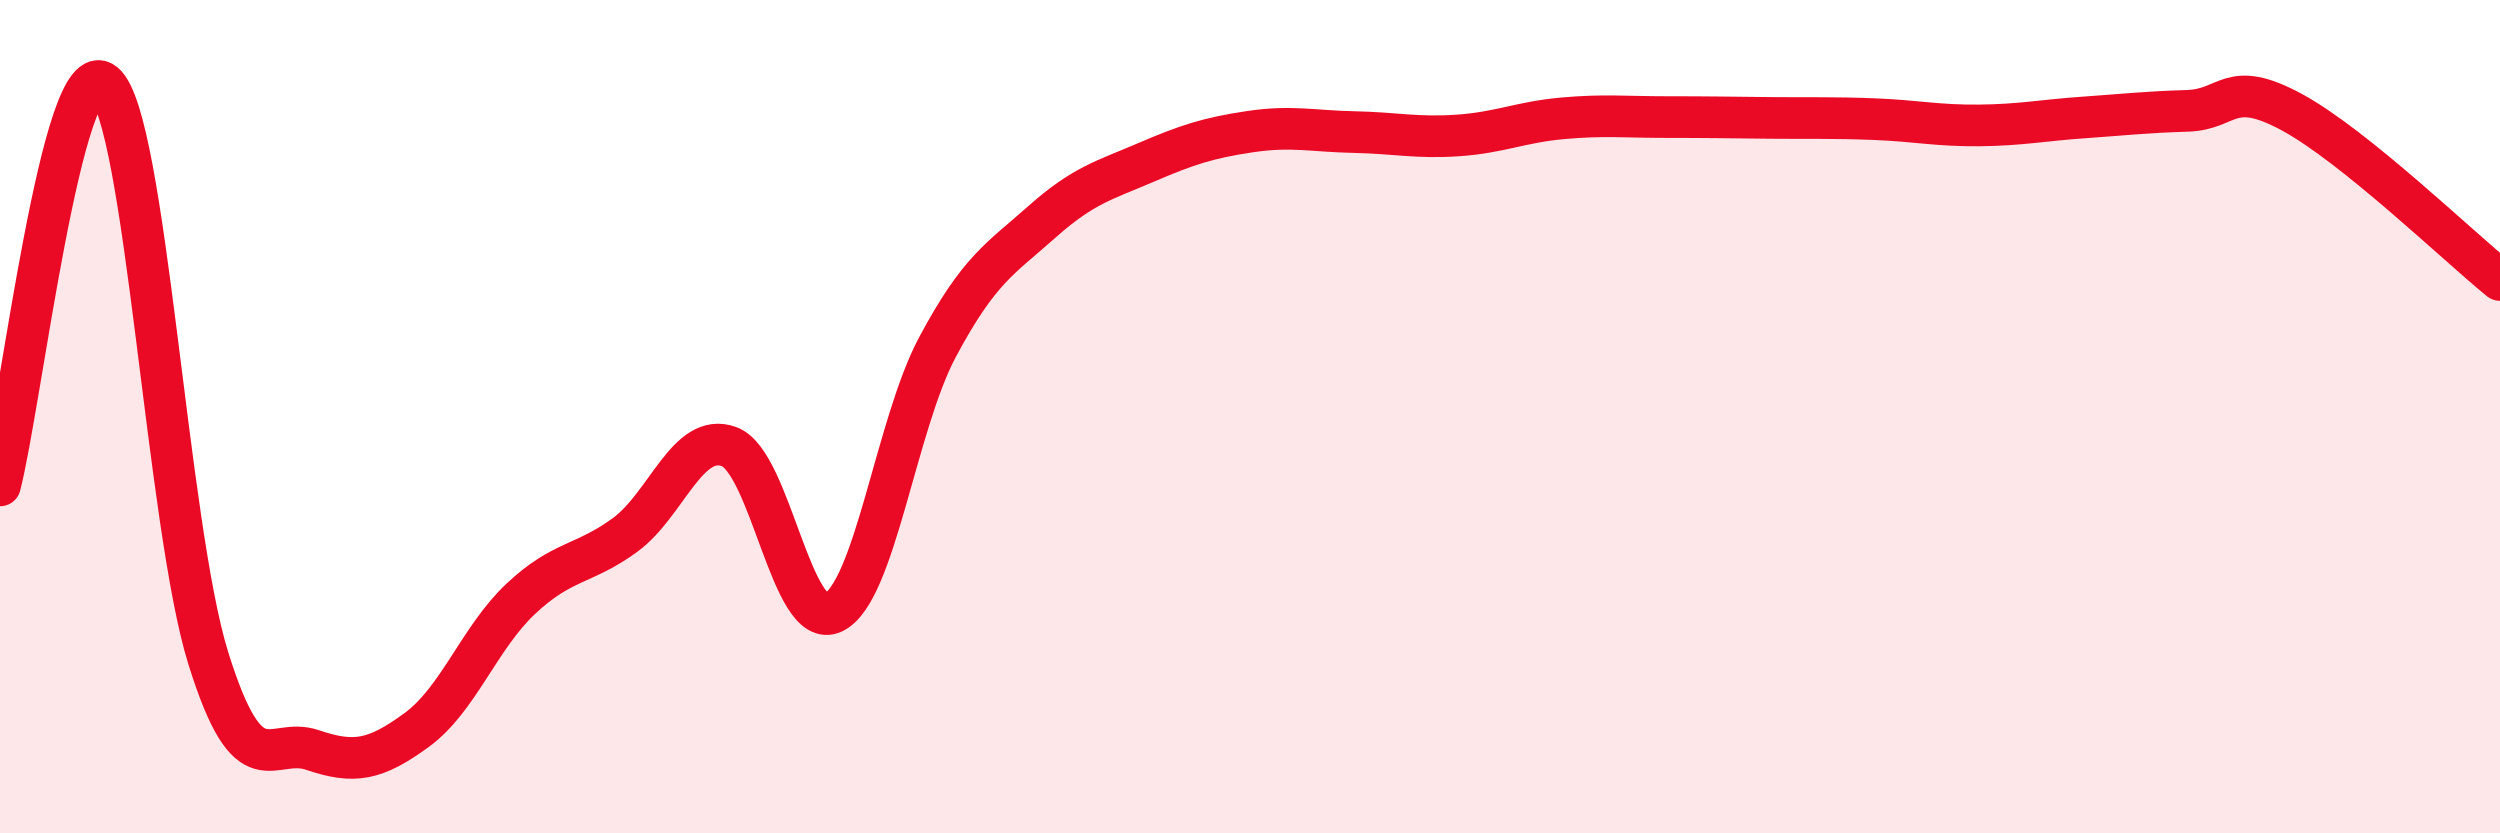
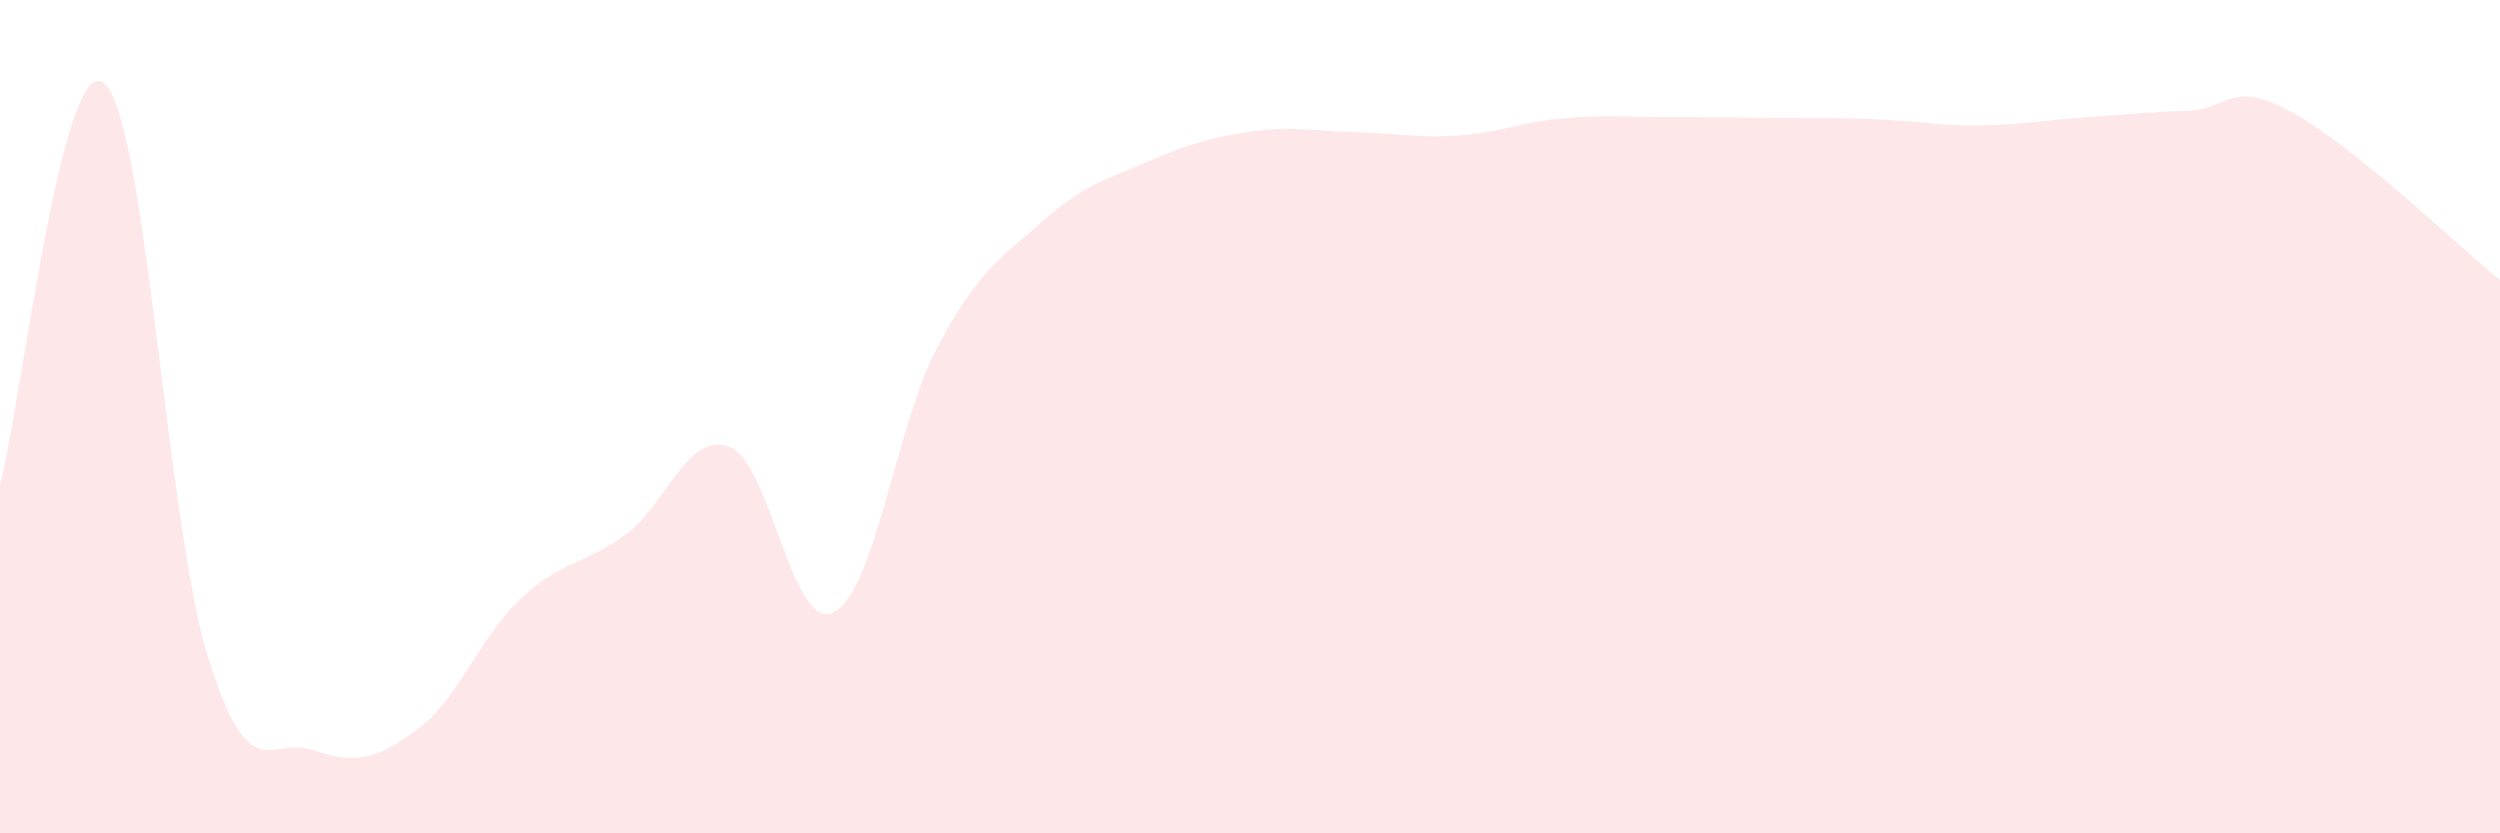
<svg xmlns="http://www.w3.org/2000/svg" width="60" height="20" viewBox="0 0 60 20">
  <path d="M 0,11.65 C 0.5,9.72 1.5,1.17 2.5,2 C 3.5,2.83 4,12.6 5,15.8 C 6,19 6.5,17.66 7.5,18 C 8.5,18.34 9,18.25 10,17.52 C 11,16.79 11.5,15.31 12.5,14.37 C 13.5,13.43 14,13.57 15,12.84 C 16,12.11 16.5,10.35 17.5,10.72 C 18.5,11.09 19,15.18 20,14.7 C 21,14.22 21.5,10.2 22.5,8.33 C 23.5,6.46 24,6.22 25,5.33 C 26,4.44 26.5,4.33 27.5,3.9 C 28.5,3.47 29,3.31 30,3.16 C 31,3.01 31.5,3.15 32.5,3.17 C 33.5,3.19 34,3.32 35,3.25 C 36,3.18 36.5,2.93 37.5,2.84 C 38.5,2.75 39,2.81 40,2.81 C 41,2.81 41.5,2.82 42.5,2.83 C 43.5,2.84 44,2.82 45,2.86 C 46,2.9 46.5,3.02 47.5,3.01 C 48.5,3 49,2.89 50,2.82 C 51,2.75 51.5,2.69 52.5,2.66 C 53.5,2.63 53.5,1.88 55,2.69 C 56.5,3.5 59,5.91 60,6.72L60 20L0 20Z" fill="#EB0A25" opacity="0.1" stroke-linecap="round" stroke-linejoin="round" />
-   <path d="M 0,11.65 C 0.5,9.72 1.5,1.17 2.5,2 C 3.5,2.83 4,12.6 5,15.8 C 6,19 6.5,17.66 7.5,18 C 8.5,18.34 9,18.25 10,17.52 C 11,16.79 11.5,15.31 12.5,14.37 C 13.5,13.43 14,13.57 15,12.84 C 16,12.11 16.5,10.35 17.5,10.72 C 18.5,11.09 19,15.18 20,14.7 C 21,14.22 21.5,10.2 22.5,8.33 C 23.5,6.46 24,6.22 25,5.33 C 26,4.44 26.5,4.33 27.5,3.9 C 28.5,3.47 29,3.31 30,3.16 C 31,3.01 31.5,3.15 32.5,3.17 C 33.5,3.19 34,3.32 35,3.25 C 36,3.18 36.5,2.93 37.5,2.84 C 38.5,2.75 39,2.81 40,2.81 C 41,2.81 41.5,2.82 42.5,2.83 C 43.5,2.84 44,2.82 45,2.86 C 46,2.9 46.5,3.02 47.5,3.01 C 48.5,3 49,2.89 50,2.82 C 51,2.75 51.5,2.69 52.5,2.66 C 53.5,2.63 53.5,1.88 55,2.69 C 56.5,3.5 59,5.91 60,6.72" stroke="#EB0A25" stroke-width="1" fill="none" stroke-linecap="round" stroke-linejoin="round" />
</svg>